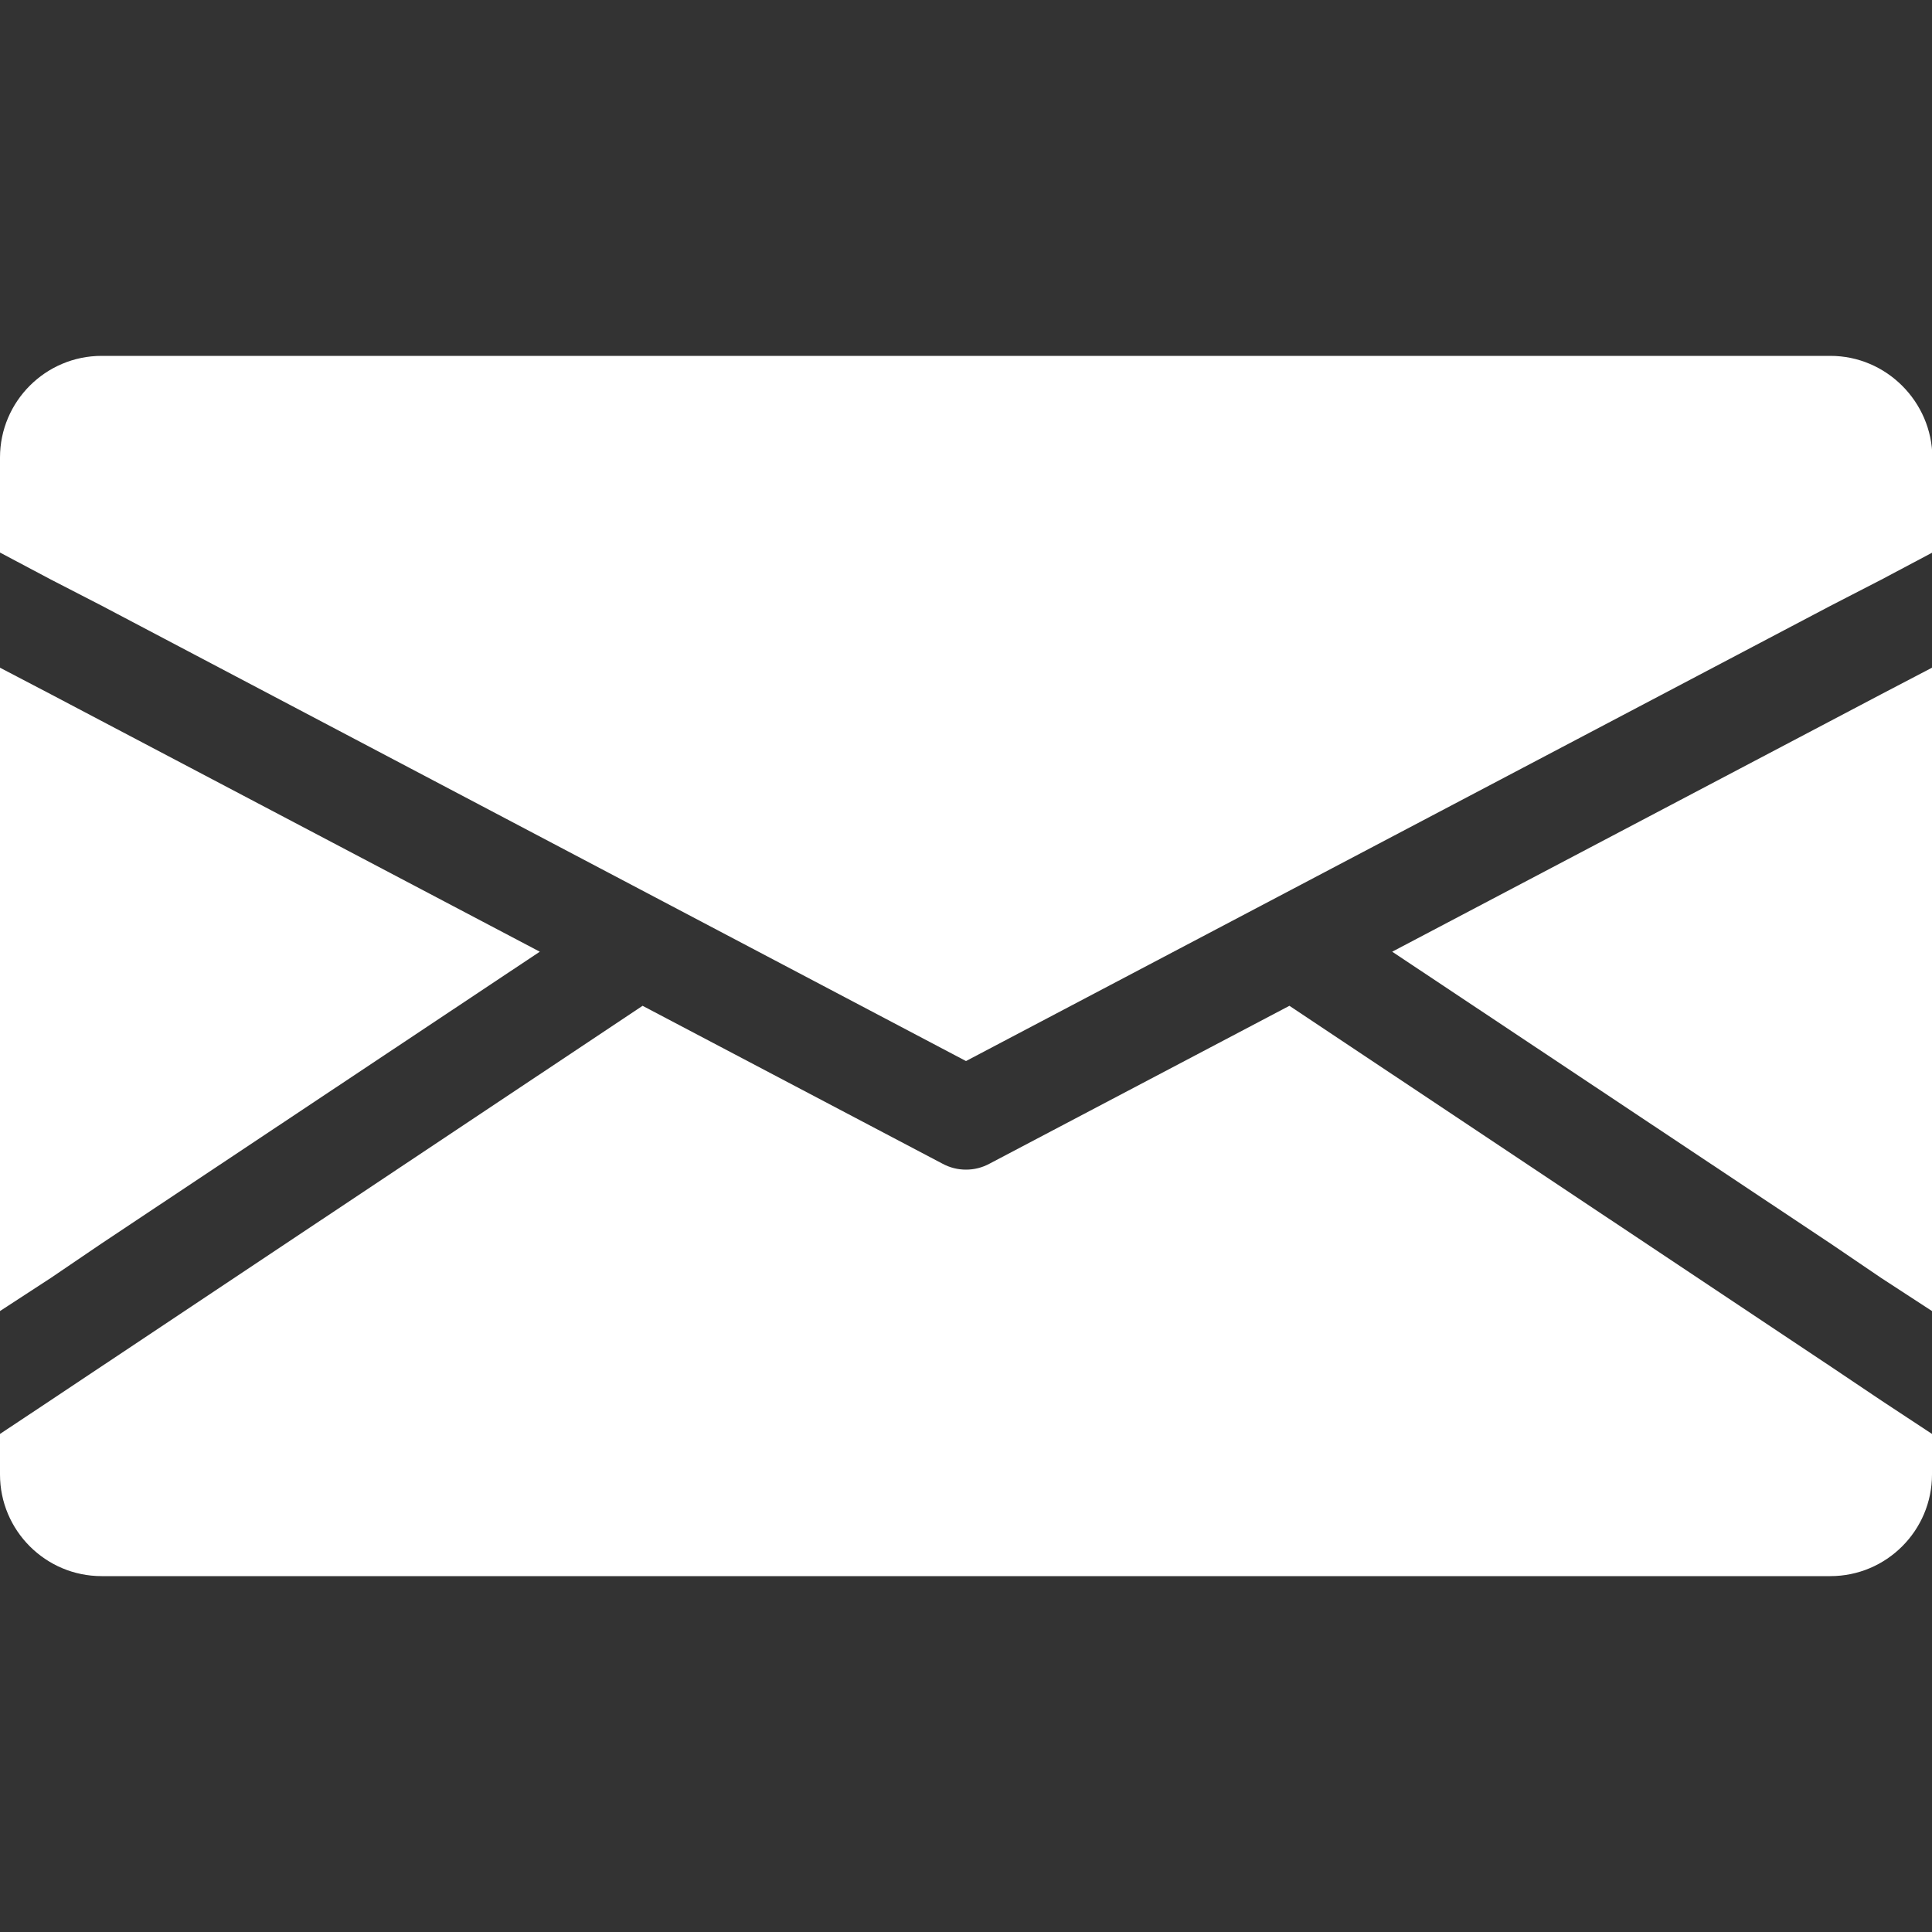
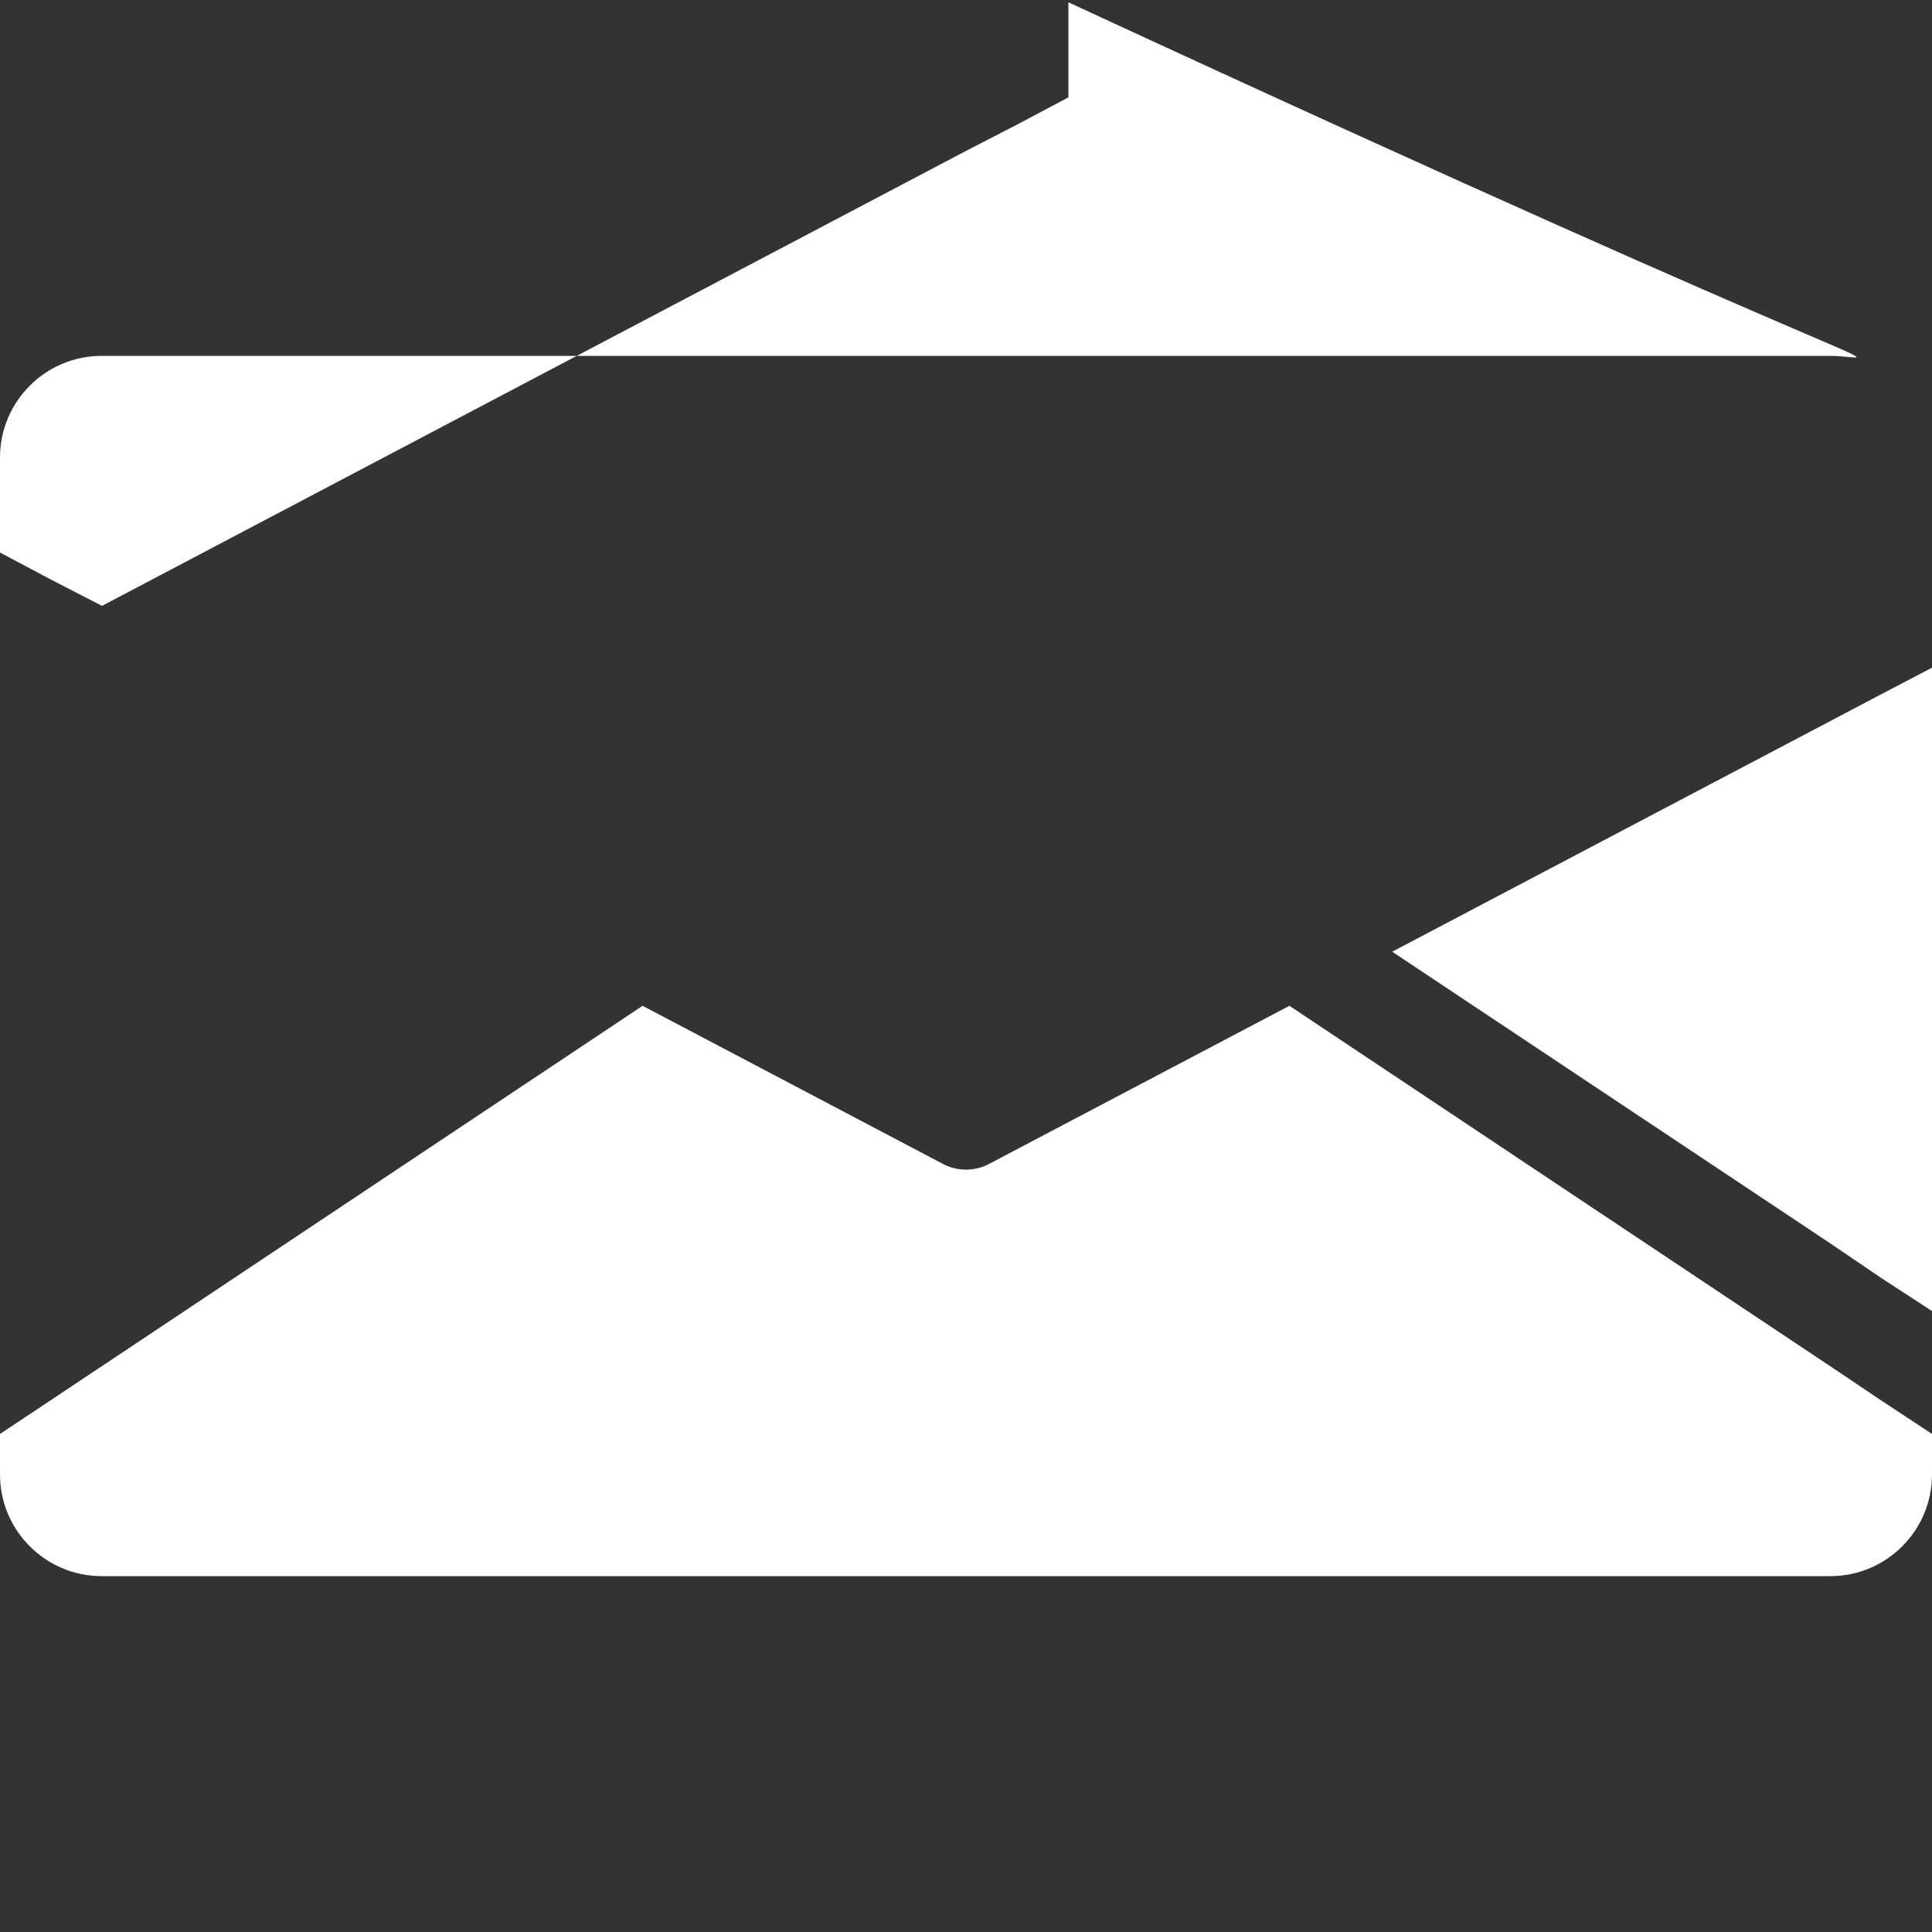
<svg xmlns="http://www.w3.org/2000/svg" version="1.1" id="Arrow_1_" x="0px" y="0px" viewBox="-47 170.9 500 500" style="enable-background:new -47 170.9 500 500;" xml:space="preserve">
  <rect x="-47" y="170.9" width="500" height="500" fill="#333333" stroke="none" />
  <style type="text/css">
	.st0{fill:#FFFFFF;}
</style>
  <g>
    <g>
      <g>
-         <path class="st0" d="M426.7,263H-20.7c-14.5,0-26.3,11.8-26.3,26.3v24.6l13.2,7l13.2,6.8L203,445.5l223.7-117.8l13.2-6.8l13.2-7     v-24.6C453,274.9,441.2,263,426.7,263z" />
+         <path class="st0" d="M426.7,263H-20.7c-14.5,0-26.3,11.8-26.3,26.3v24.6l13.2,7l13.2,6.8l223.7-117.8l13.2-6.8l13.2-7     v-24.6C453,274.9,441.2,263,426.7,263z" />
      </g>
    </g>
    <g>
      <g>
-         <polygon class="st0" points="-20.7,492.7 92.7,417.2 -20.7,357.5 -33.8,350.6 -47,343.7 -47,510.2 -33.8,501.6    " />
-       </g>
+         </g>
    </g>
    <g>
      <g>
        <path class="st0" d="M426.7,524.5l-140-93.3L209.2,472c-2,1.1-4.1,1.6-6.2,1.6c-2.1,0-4.2-0.5-6.2-1.6l-77.5-40.8l-140,93.3     l-13.2,8.8L-47,542v10.5c0,14.5,11.8,26.3,26.3,26.3h447.4c14.5,0,26.3-11.8,26.3-26.3V542l-13.2-8.7L426.7,524.5z" />
      </g>
    </g>
    <g>
      <g>
        <polygon class="st0" points="426.7,357.5 313.3,417.2 426.7,492.7 439.8,501.6 453,510.2 453,343.7 439.8,350.6    " />
      </g>
    </g>
  </g>
</svg>